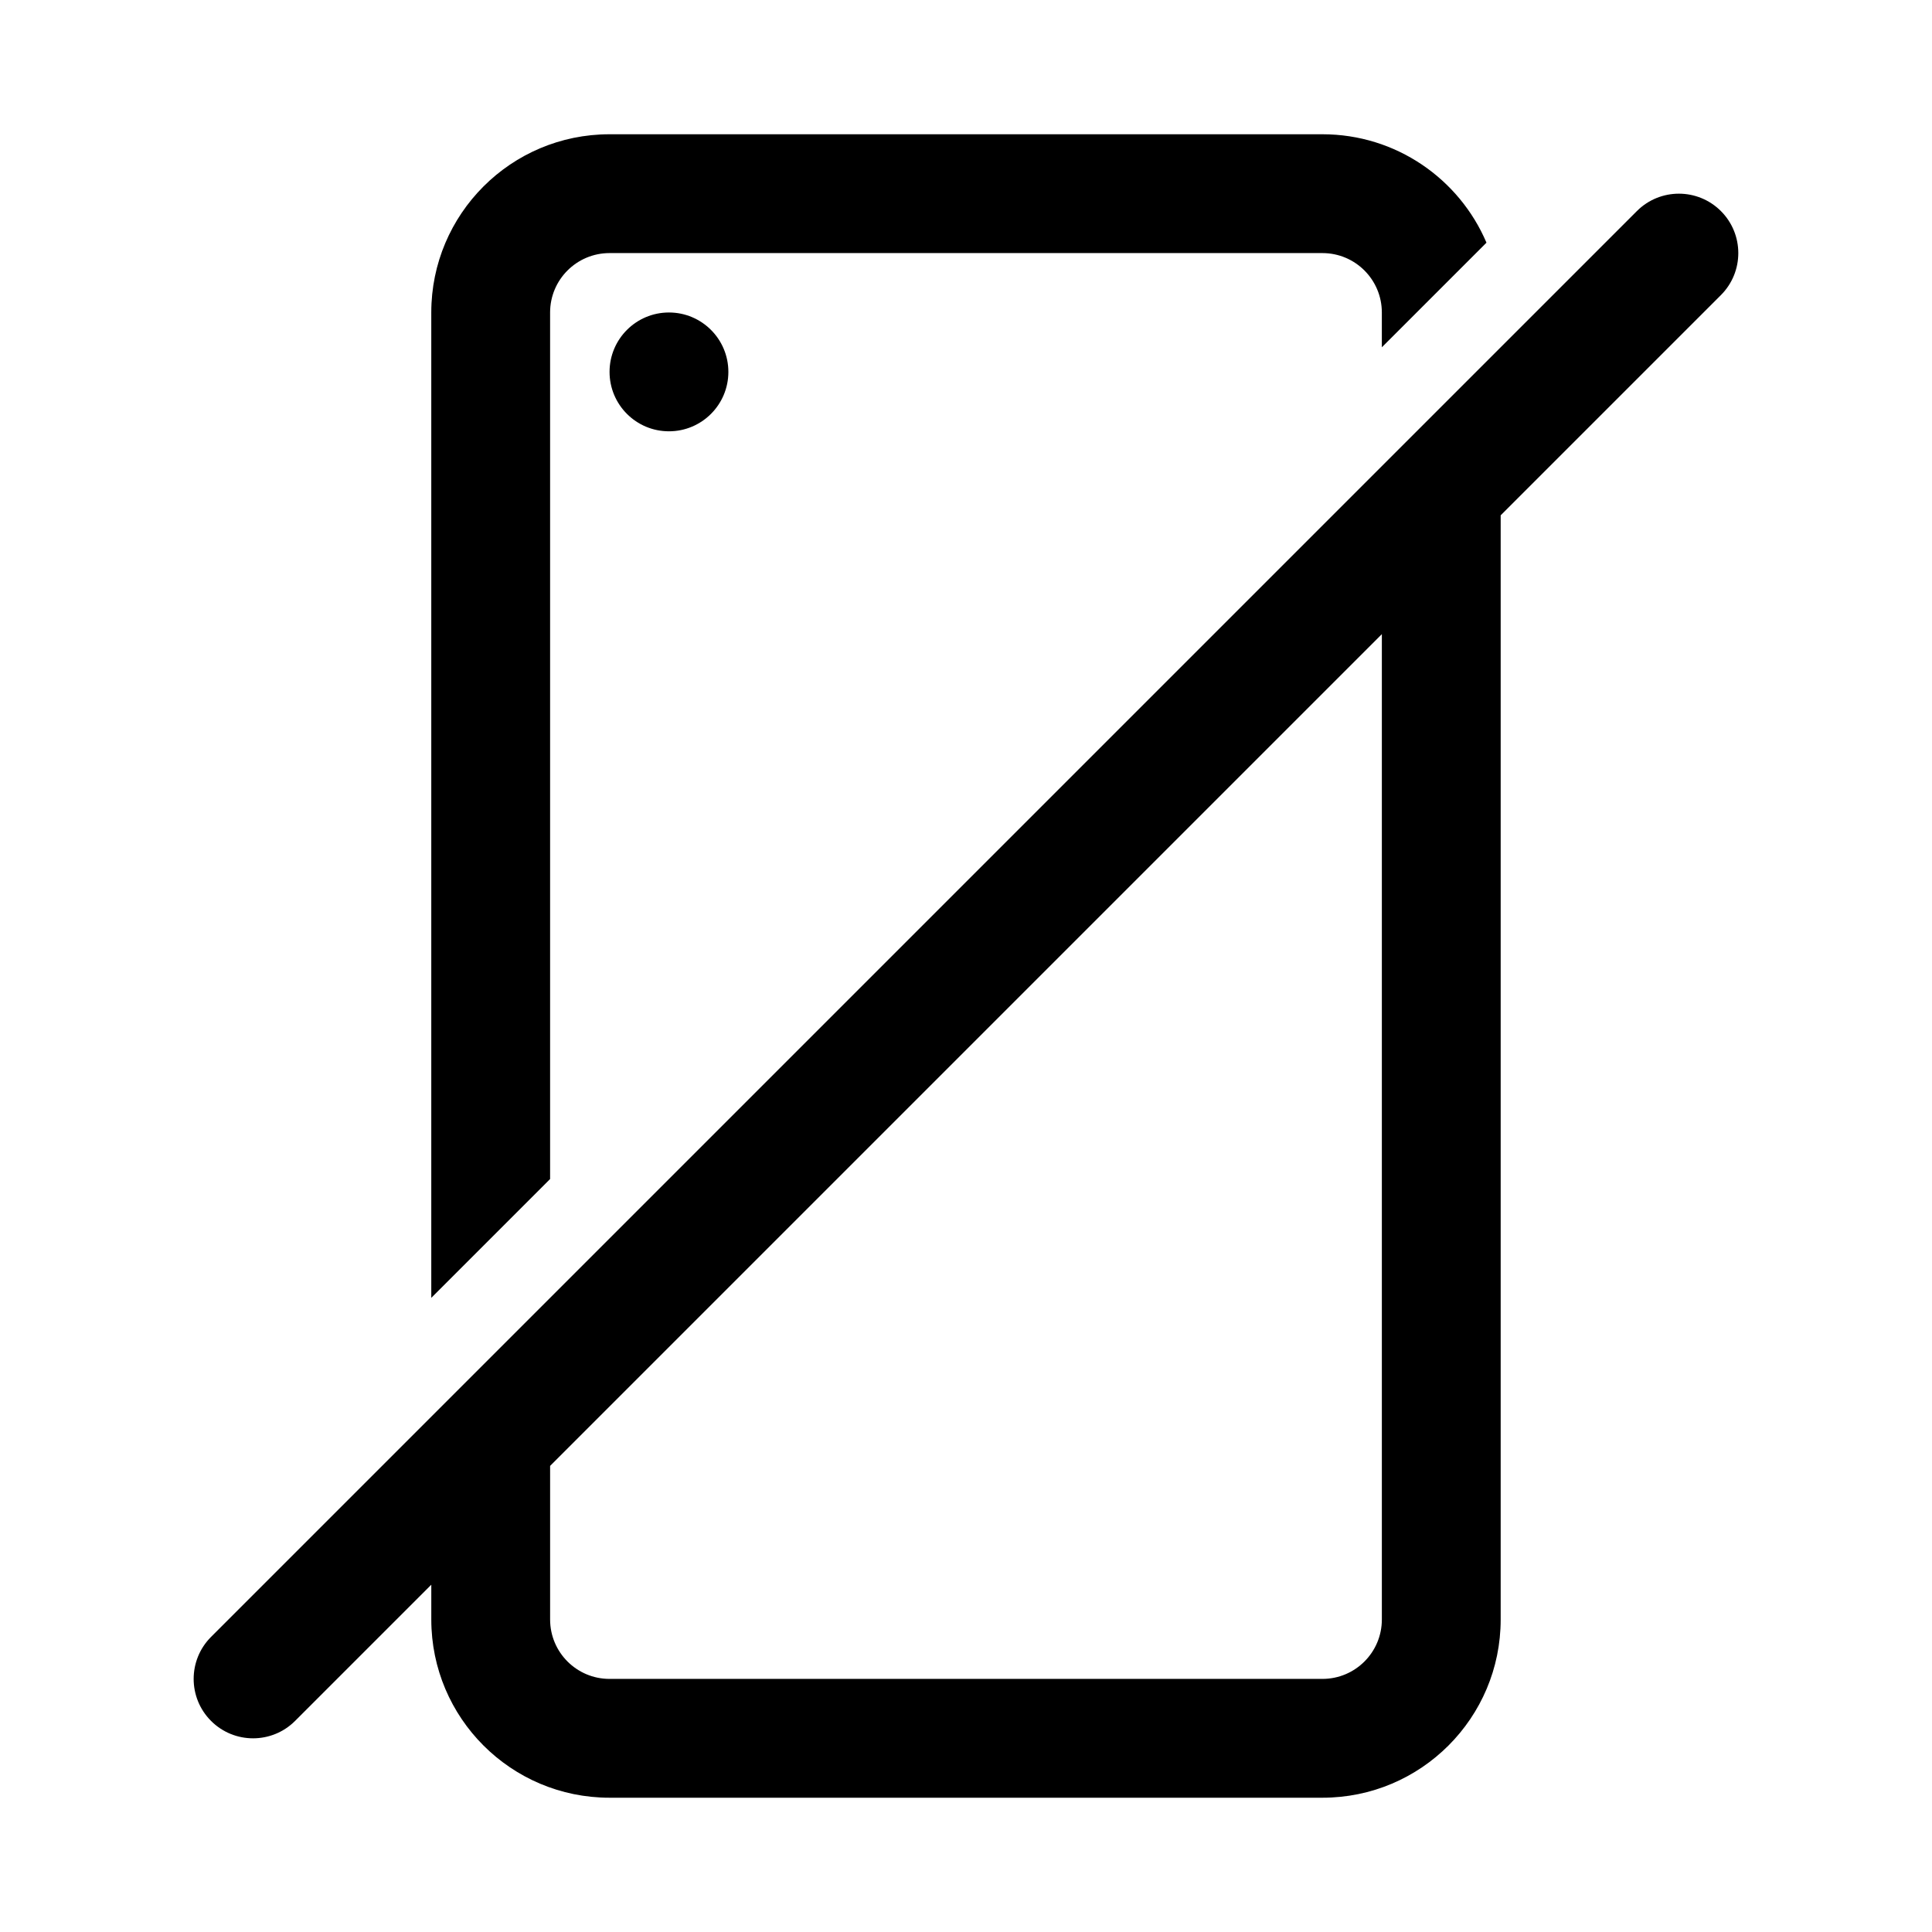
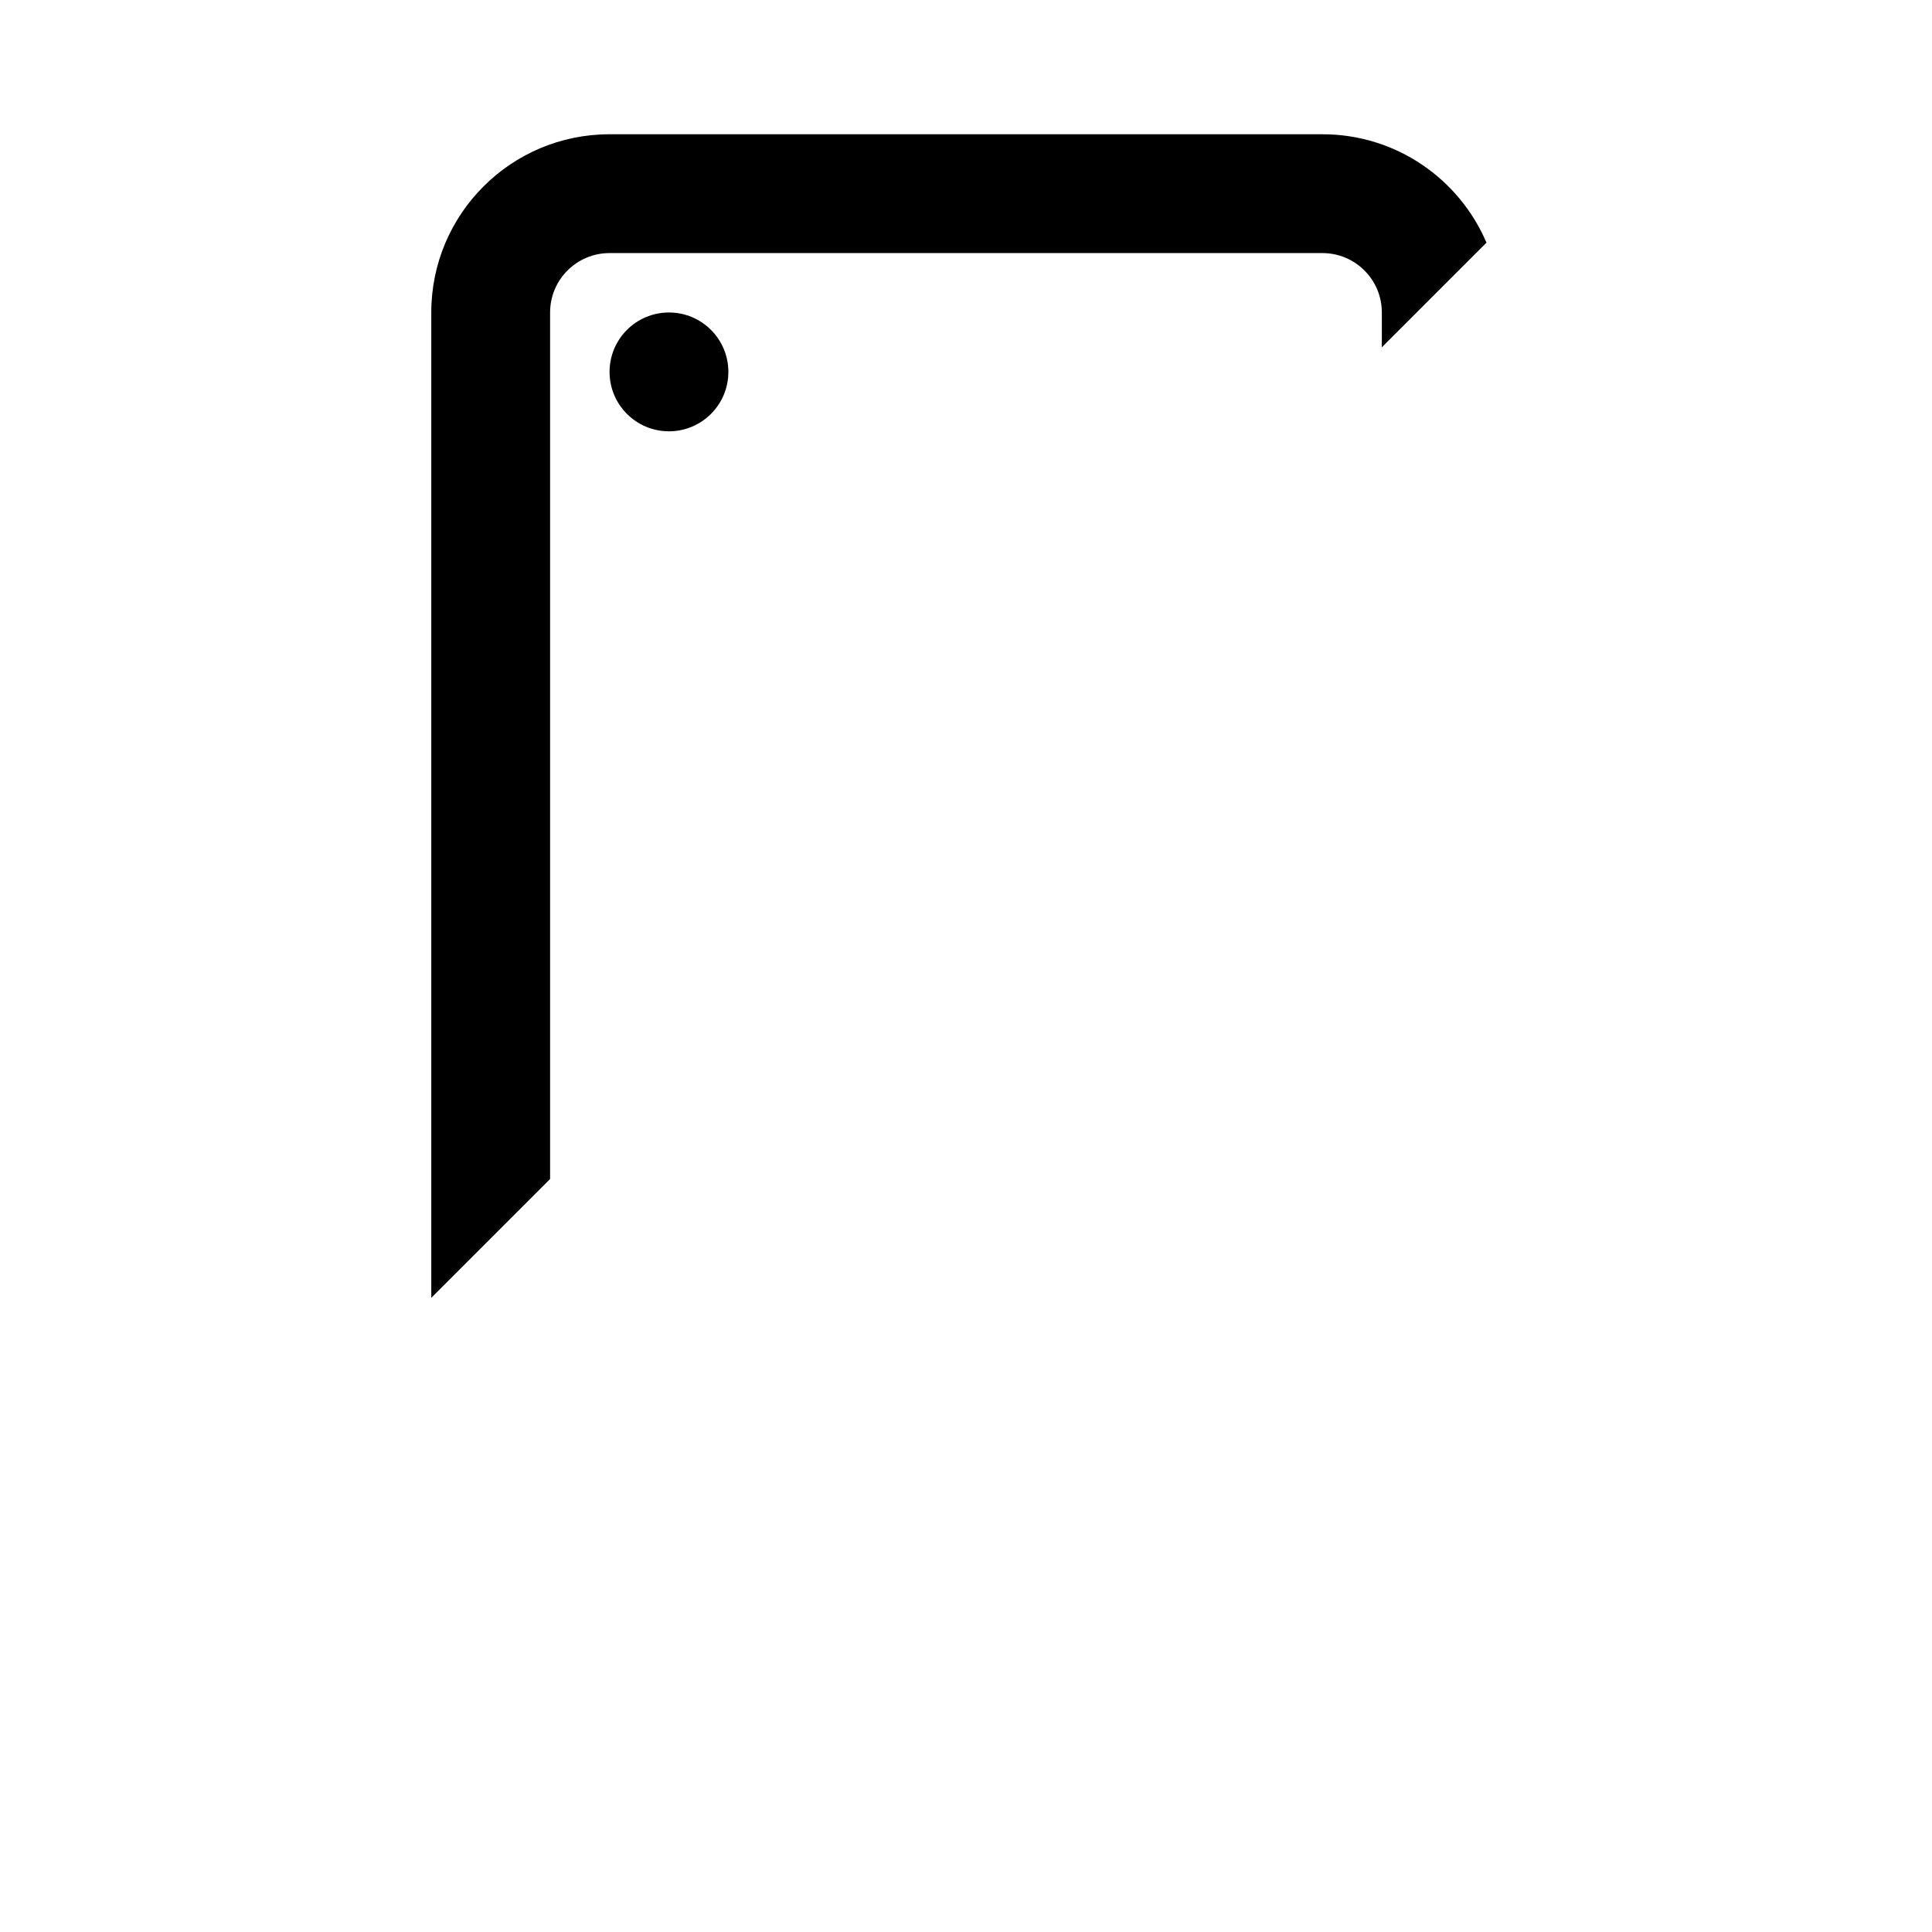
<svg xmlns="http://www.w3.org/2000/svg" fill="#000000" width="800px" height="800px" version="1.1" viewBox="144 144 512 512">
  <g>
    <path d="m537.93 208.31c-7.199-16.891-23.953-28.73-43.473-28.73h-188.93c-26.086 0-47.234 21.145-47.234 47.23v261.13l31.488-31.488v-229.64c0-8.695 7.051-15.742 15.746-15.742h188.93c8.699 0 15.746 7.047 15.746 15.742v9.223z" />
-     <path d="m222.2 600.06 36.098-36.098v9.223c0 26.086 21.148 47.23 47.234 47.23h188.93c26.09 0 47.234-21.145 47.234-47.23v-292.62l58.363-58.363c6.148-6.148 6.148-16.117 0-22.266-6.148-6.148-16.117-6.148-22.266 0l-377.86 377.86c-6.148 6.148-6.148 16.117 0 22.266 6.148 6.148 16.117 6.148 22.266 0zm67.586-67.586 220.42-220.42v261.13c0 8.695-7.047 15.742-15.746 15.742h-188.93c-8.695 0-15.746-7.047-15.746-15.742z" fill-rule="evenodd" />
-     <path d="m321.28 258.3c8.695 0 15.746-7.047 15.746-15.742 0-8.695-7.051-15.746-15.746-15.746-8.695 0-15.742 7.051-15.742 15.746 0 8.695 7.047 15.742 15.742 15.742z" />
+     <path d="m321.28 258.3c8.695 0 15.746-7.047 15.746-15.742 0-8.695-7.051-15.746-15.746-15.746-8.695 0-15.742 7.051-15.742 15.746 0 8.695 7.047 15.742 15.742 15.742" />
  </g>
</svg>